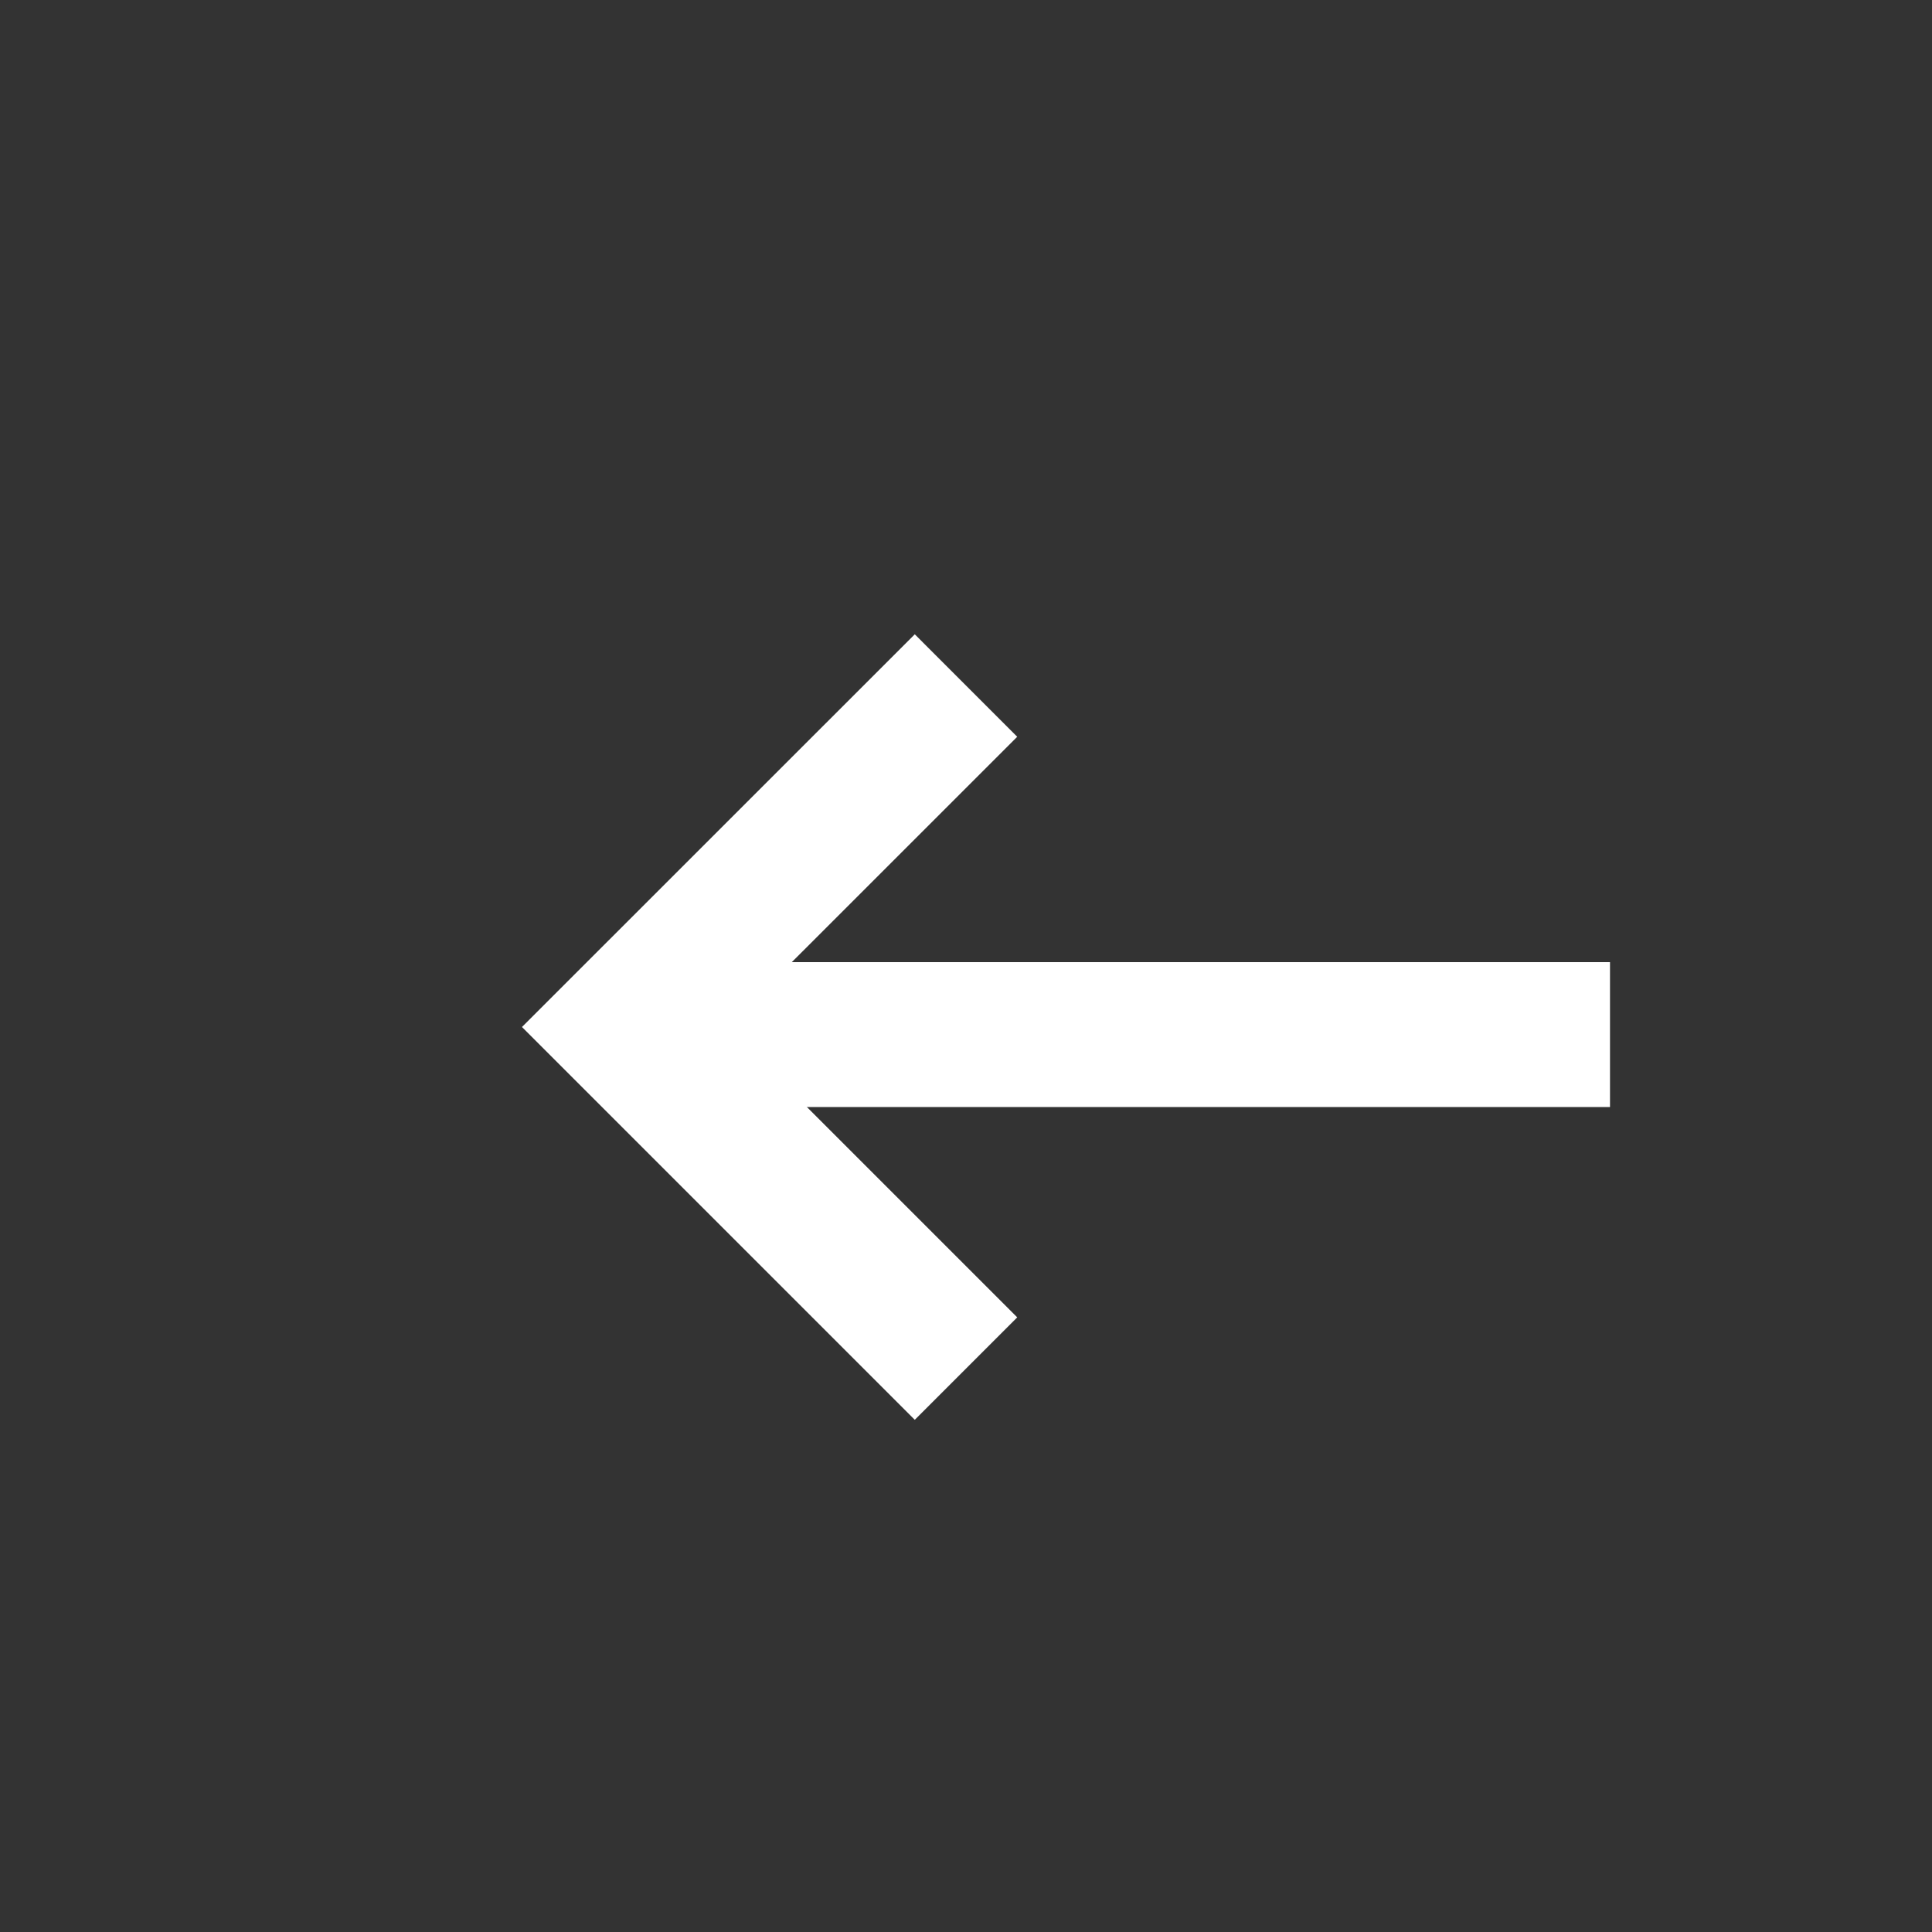
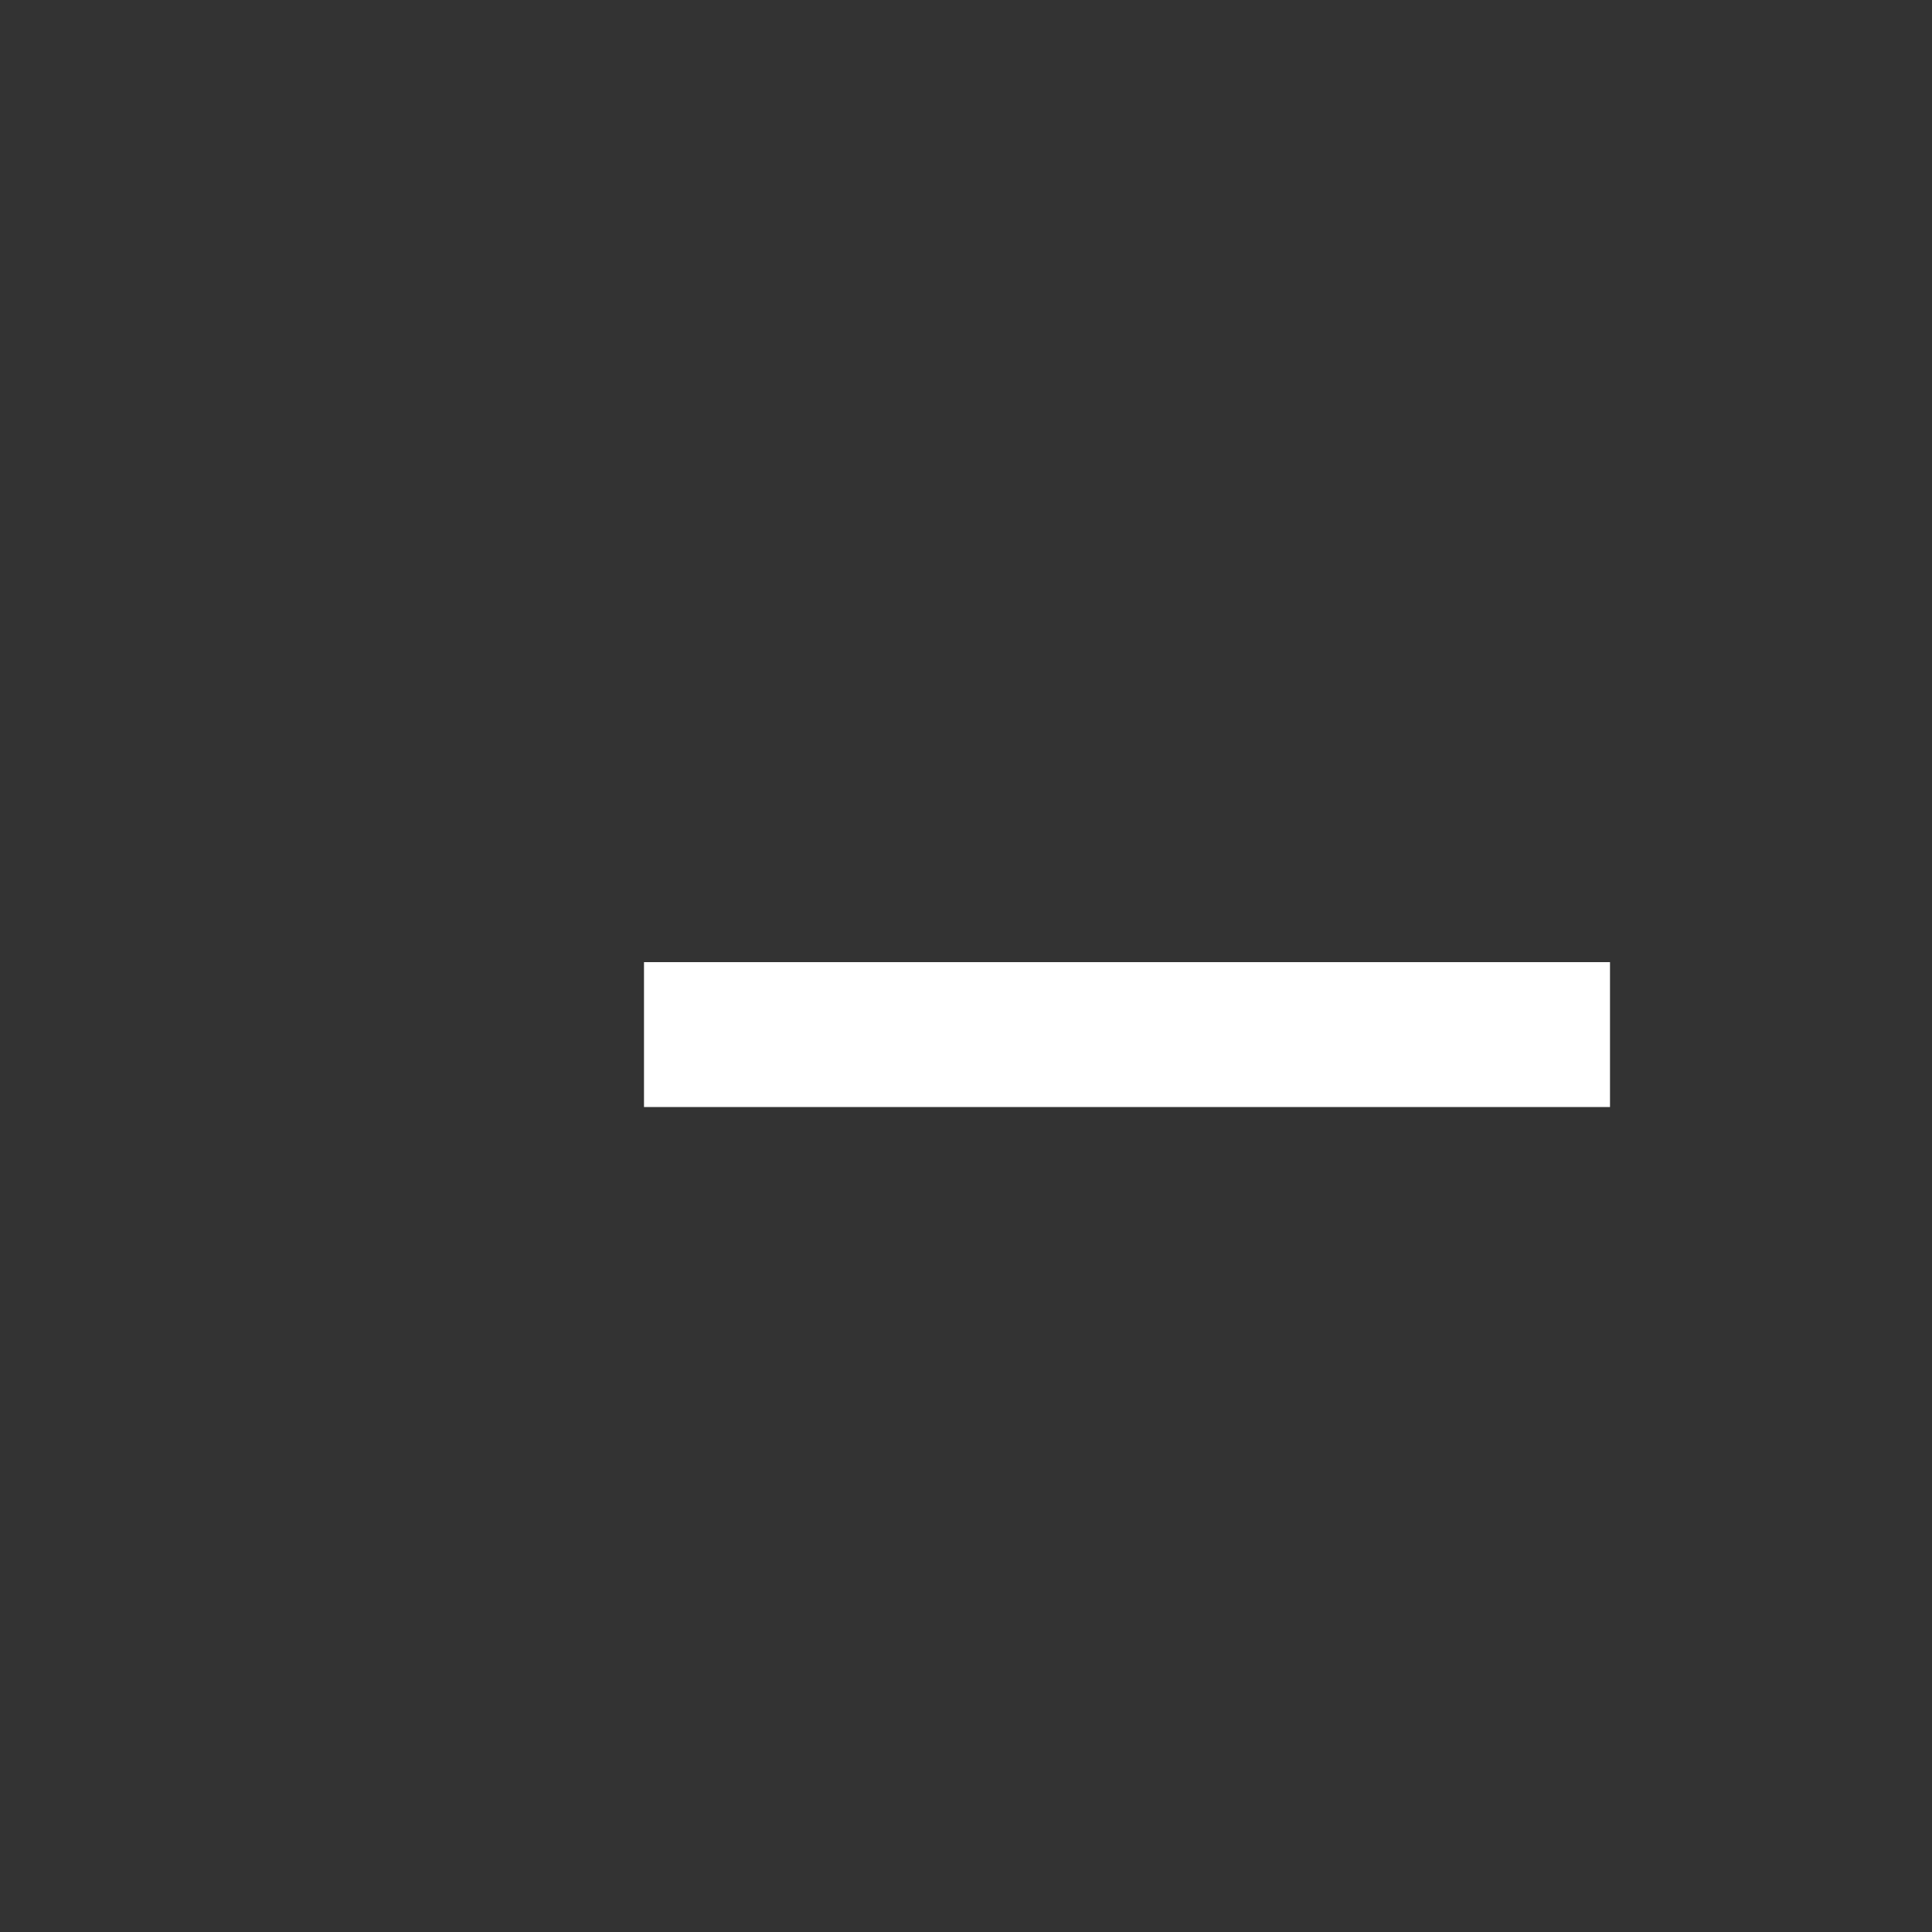
<svg xmlns="http://www.w3.org/2000/svg" width="24" height="24" viewBox="0 0 24 24" fill="none">
  <rect x="0" y="0" width="24" height="24" fill="#333333" stroke="none" />
  <line y1="-0.9" x2="12" y2="-0.9" transform="matrix(-1 0 0 1 20 13.752)" stroke="white" stroke-width="1.8" />
-   <path d="M12 17.001L7.757 12.758L12 8.516" stroke="white" stroke-width="1.8" />
</svg>